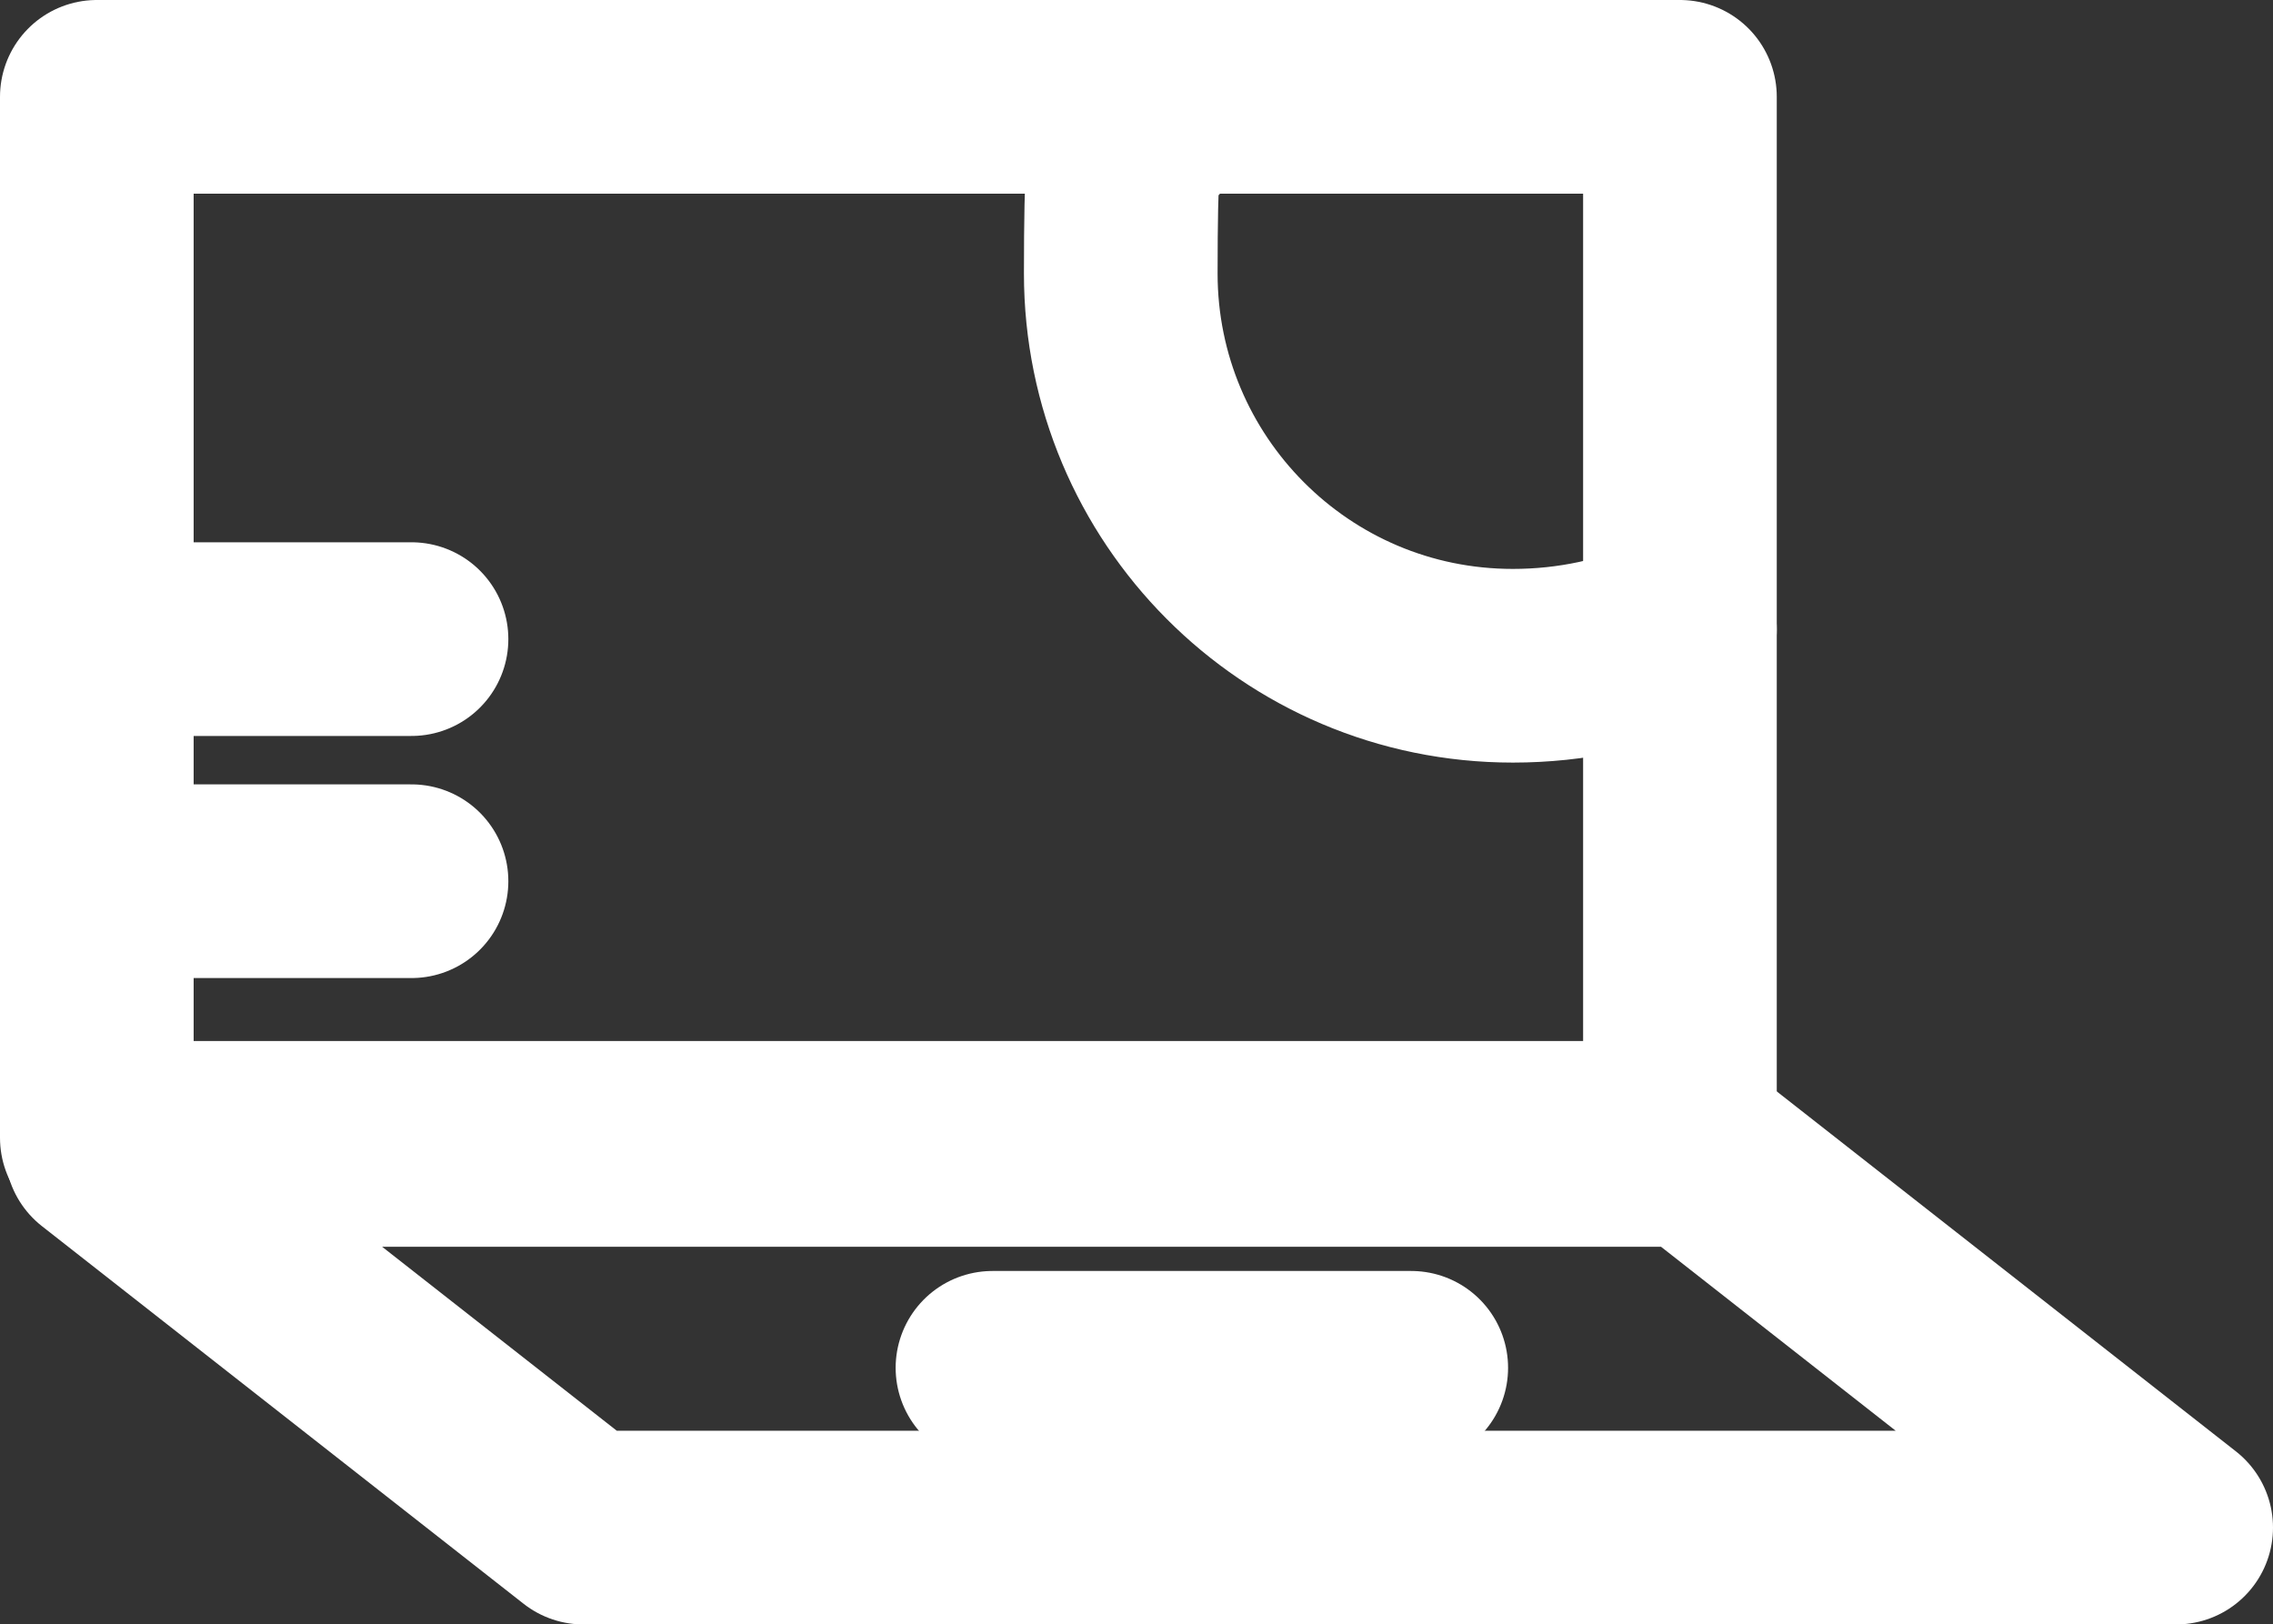
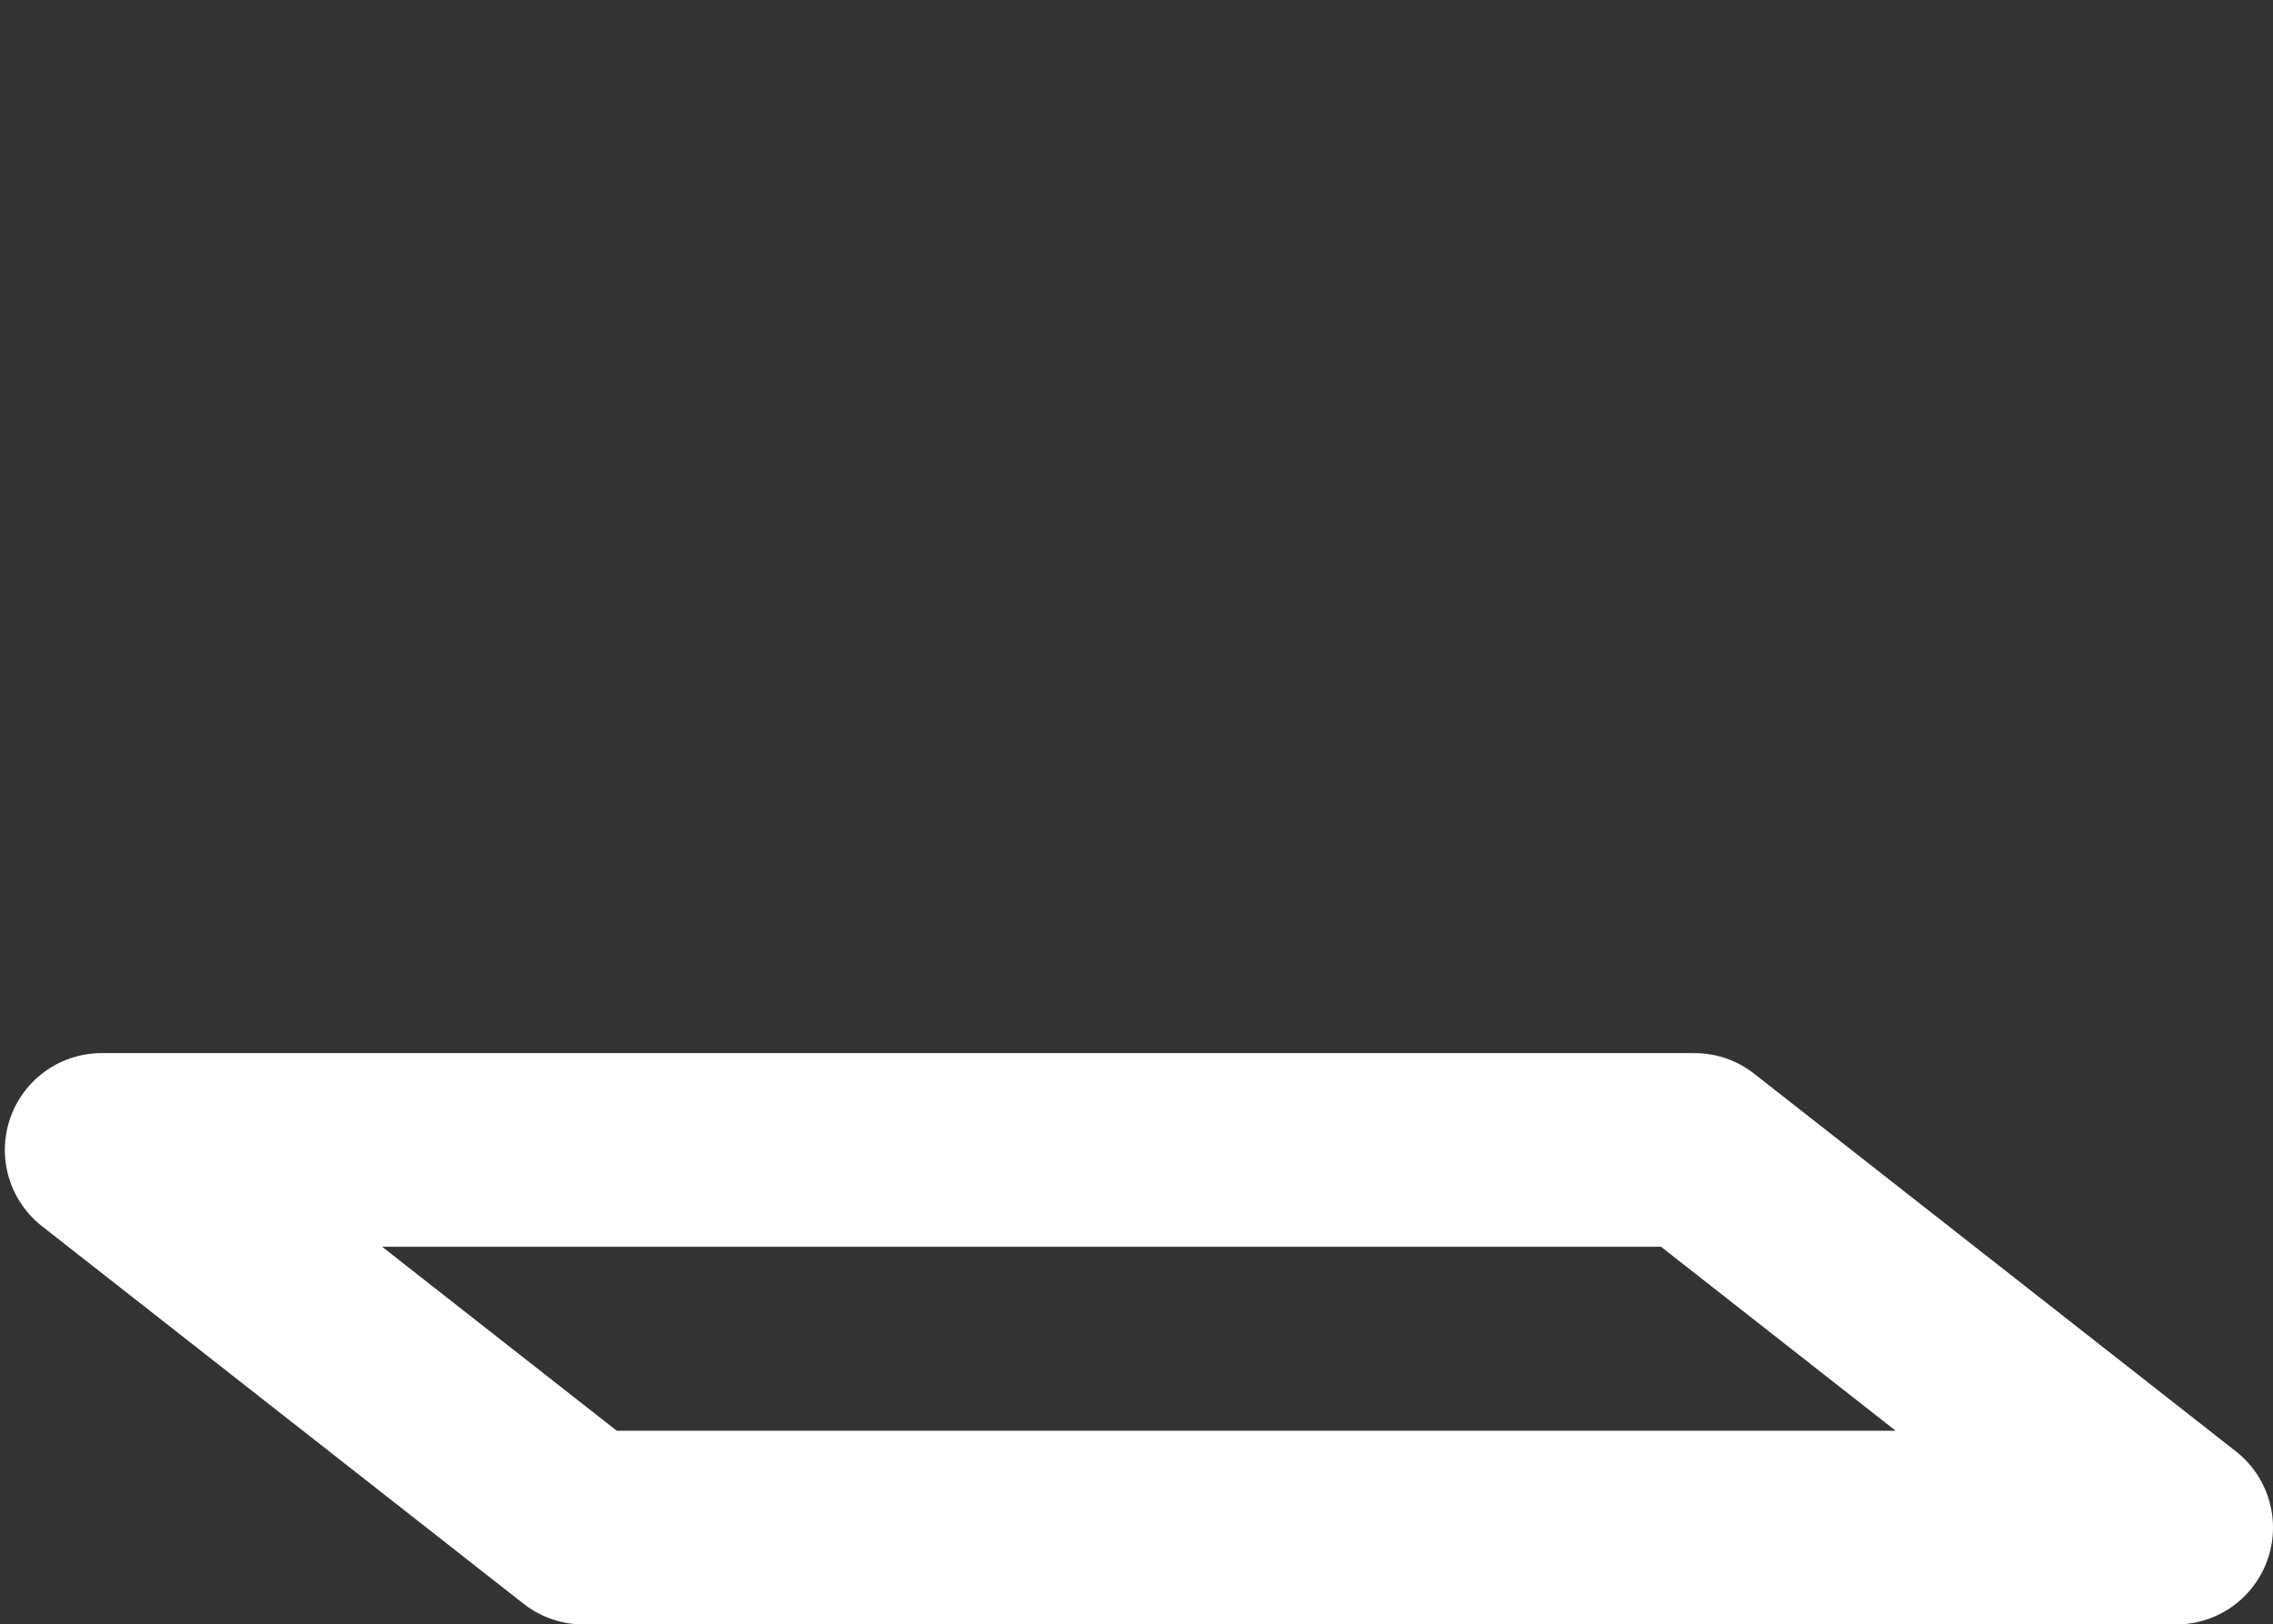
<svg xmlns="http://www.w3.org/2000/svg" viewBox="0 0 93.9 67.1" version="1.1" id="Layer_2">
  <rect x="0" y="0" width="93.9" height="67.1" fill="#333333" stroke="none" />
  <defs>
    <style>
      .st0 {
        fill: none;
        stroke: #fff;
        stroke-linecap: round;
        stroke-linejoin: round;
        stroke-width: 8px;
      }
    </style>
  </defs>
  <g id="Layer_1-2">
    <g>
-       <rect height="43" width="65.4" y="4" x="4" class="st0" />
      <polygon points="24.1 63.1 89.9 63.1 70 47.5 4.2 47.5 24.1 63.1" class="st0" />
-       <line y2="26.4" x2="17" y1="26.4" x1="4.5" class="st0" />
-       <line y2="36.4" x2="17" y1="36.4" x1="4.5" class="st0" />
-       <line y2="56.5" x2="58.3" y1="56.5" x1="41" class="st0" />
-       <path d="M69.4,26c-2.1,1-4.5,1.5-6.9,1.5-9,0-16.2-7.3-16.2-16.2s.5-4.4,1.3-6.3" class="st0" />
    </g>
  </g>
</svg>